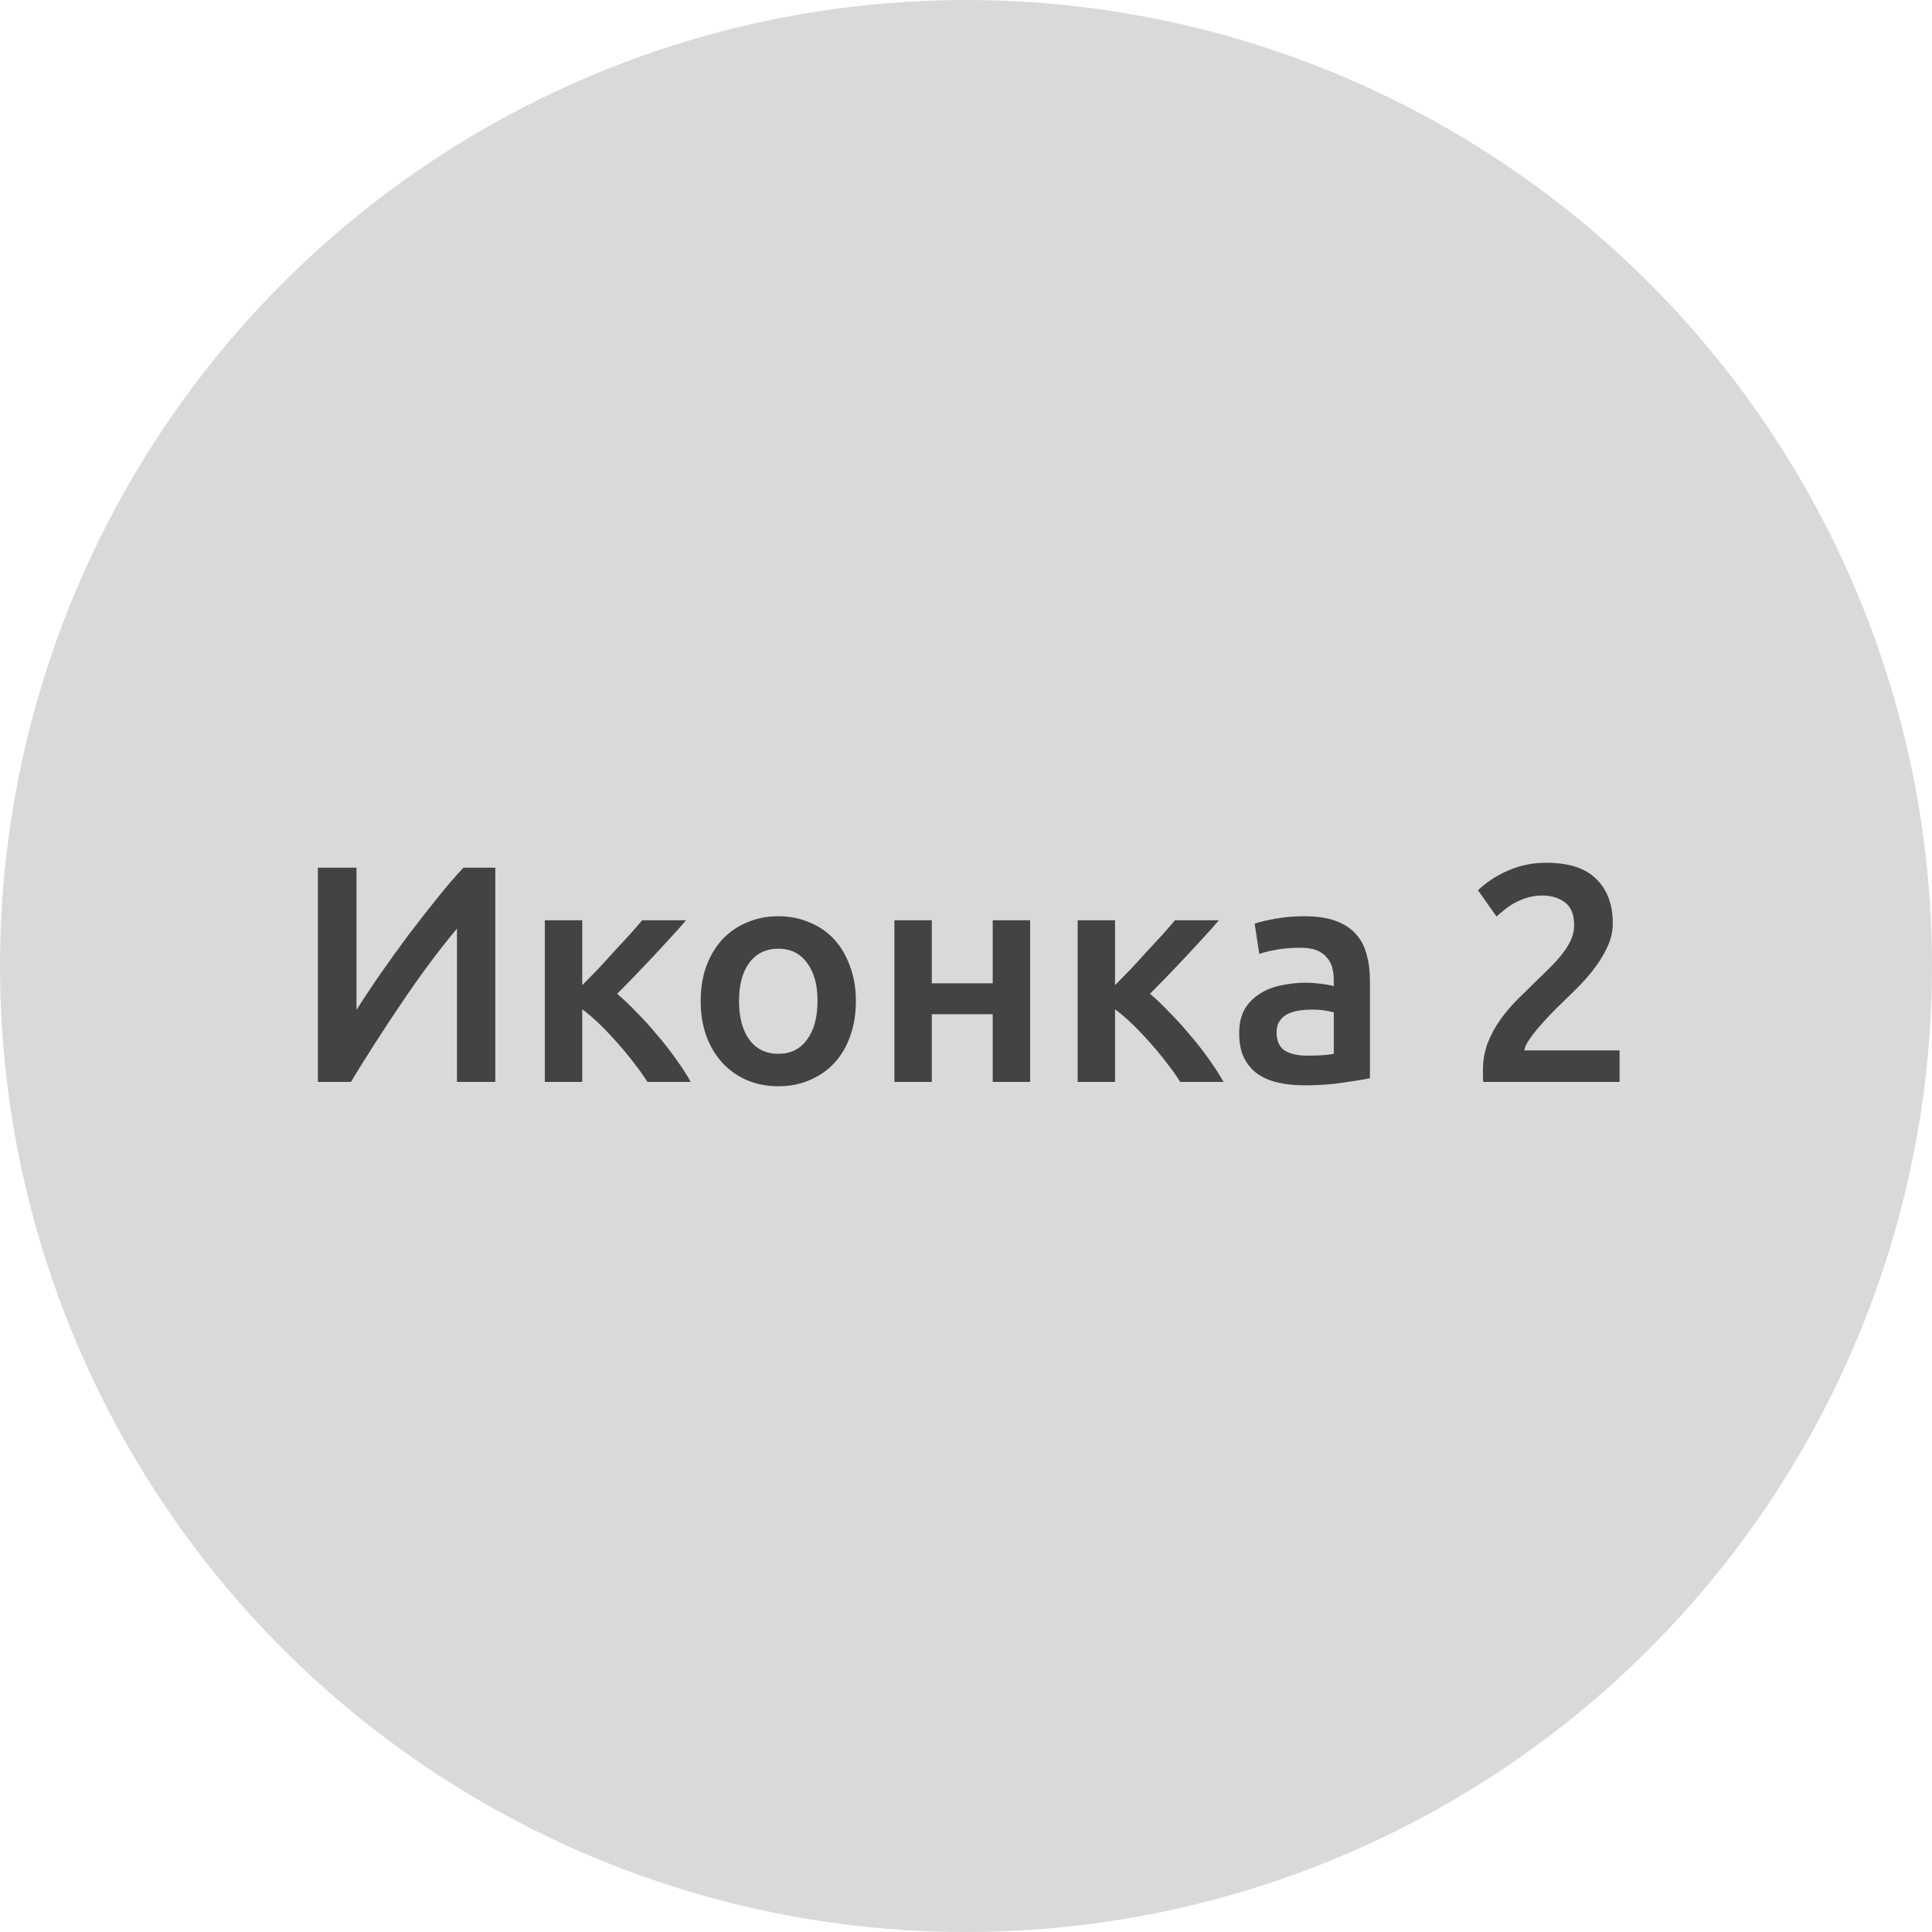
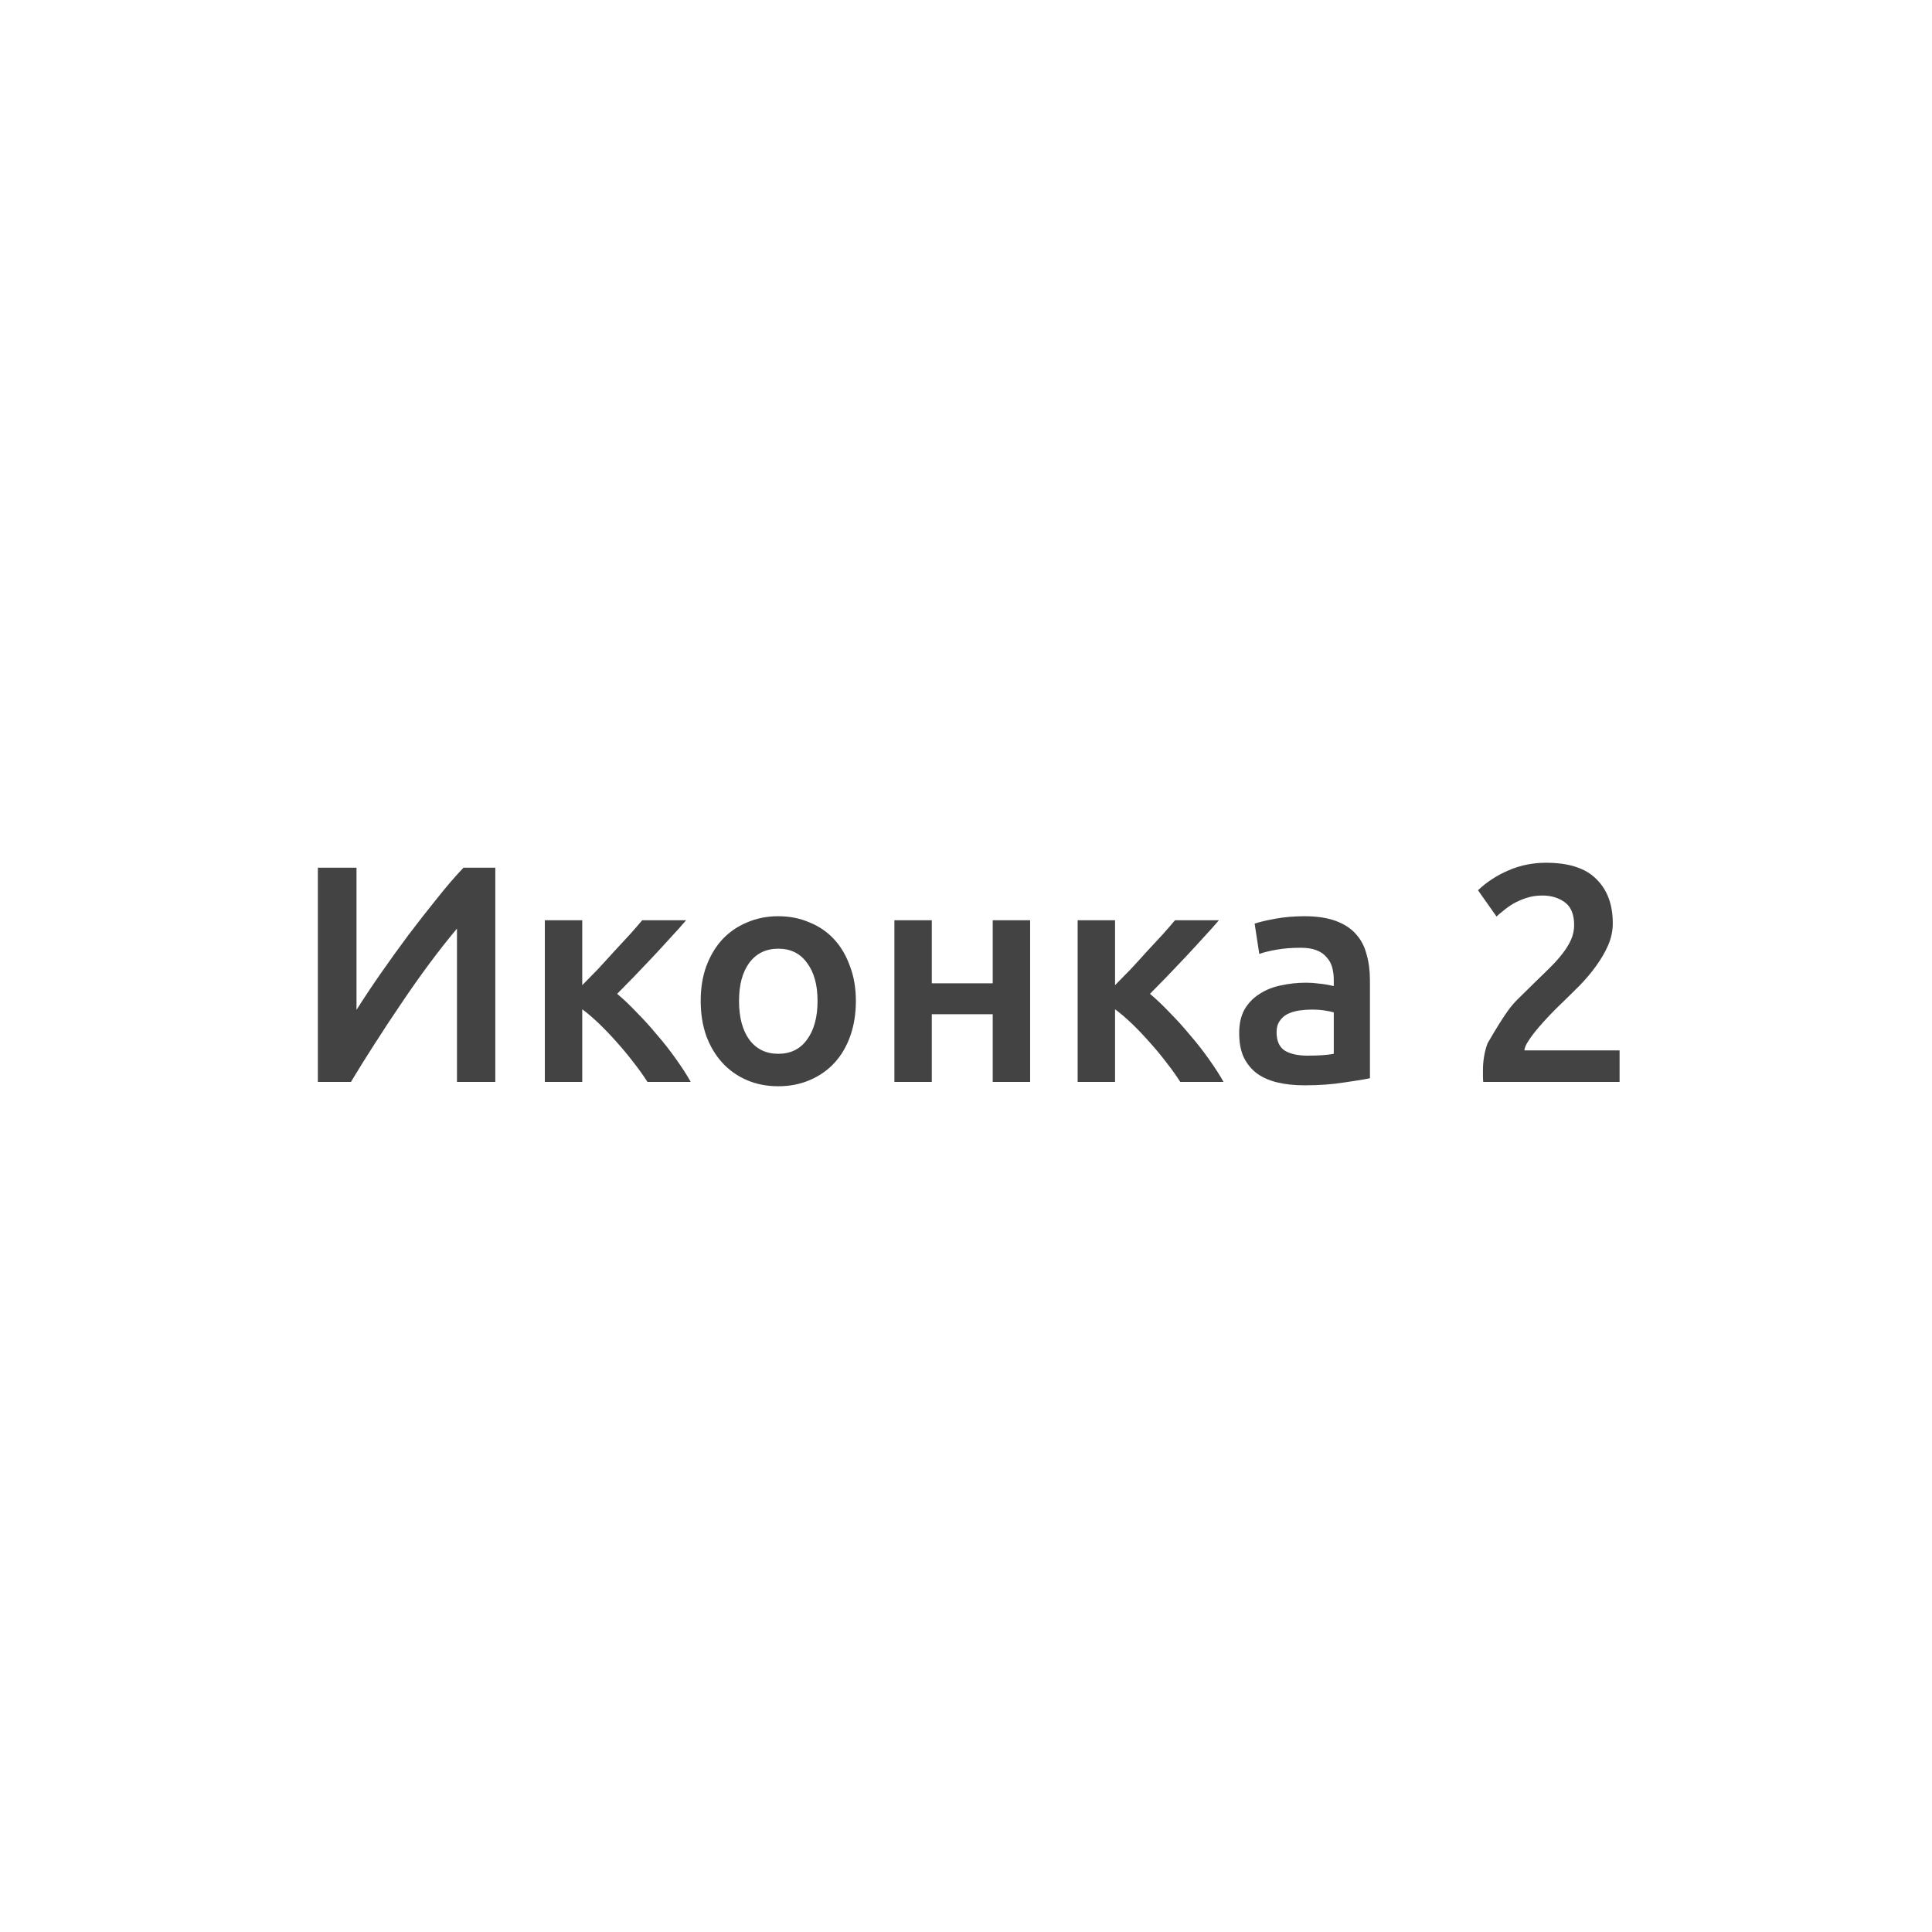
<svg xmlns="http://www.w3.org/2000/svg" width="100" height="100" viewBox="0 0 100 100" fill="none">
-   <circle cx="50" cy="50" r="50" fill="#D9D9D9" />
-   <path d="M16.453 56V44.912H18.453V52.272C18.816 51.696 19.226 51.077 19.685 50.416C20.154 49.744 20.634 49.077 21.125 48.416C21.626 47.755 22.122 47.12 22.613 46.512C23.104 45.893 23.562 45.36 23.989 44.912H25.637V56H23.653V48.064C23.205 48.597 22.73 49.2 22.229 49.872C21.738 50.533 21.253 51.221 20.773 51.936C20.293 52.64 19.829 53.344 19.381 54.048C18.933 54.741 18.528 55.392 18.165 56H16.453ZM30.137 50.992C30.382 50.747 30.649 50.475 30.937 50.176C31.225 49.867 31.507 49.557 31.785 49.248C32.073 48.939 32.345 48.645 32.601 48.368C32.857 48.08 33.07 47.835 33.241 47.632H35.513C35.278 47.909 35.006 48.213 34.697 48.544C34.398 48.875 34.083 49.216 33.753 49.568C33.433 49.909 33.113 50.245 32.793 50.576C32.483 50.896 32.201 51.184 31.945 51.44C32.275 51.717 32.617 52.043 32.969 52.416C33.331 52.779 33.683 53.168 34.025 53.584C34.377 53.989 34.702 54.405 35.001 54.832C35.299 55.248 35.55 55.637 35.753 56H33.513C33.31 55.68 33.07 55.344 32.793 54.992C32.526 54.64 32.243 54.299 31.945 53.968C31.646 53.627 31.342 53.307 31.033 53.008C30.723 52.709 30.425 52.453 30.137 52.24V56H28.201V47.632H30.137V50.992ZM44.3 51.808C44.3 52.469 44.204 53.072 44.012 53.616C43.82 54.16 43.548 54.624 43.196 55.008C42.844 55.392 42.417 55.691 41.916 55.904C41.425 56.117 40.881 56.224 40.284 56.224C39.687 56.224 39.143 56.117 38.652 55.904C38.161 55.691 37.74 55.392 37.388 55.008C37.036 54.624 36.759 54.16 36.556 53.616C36.364 53.072 36.268 52.469 36.268 51.808C36.268 51.147 36.364 50.549 36.556 50.016C36.759 49.472 37.036 49.008 37.388 48.624C37.751 48.24 38.177 47.947 38.668 47.744C39.159 47.531 39.697 47.424 40.284 47.424C40.871 47.424 41.409 47.531 41.9 47.744C42.401 47.947 42.828 48.24 43.18 48.624C43.532 49.008 43.804 49.472 43.996 50.016C44.199 50.549 44.3 51.147 44.3 51.808ZM42.316 51.808C42.316 50.976 42.135 50.32 41.772 49.84C41.42 49.349 40.924 49.104 40.284 49.104C39.644 49.104 39.143 49.349 38.78 49.84C38.428 50.32 38.252 50.976 38.252 51.808C38.252 52.651 38.428 53.317 38.78 53.808C39.143 54.299 39.644 54.544 40.284 54.544C40.924 54.544 41.42 54.299 41.772 53.808C42.135 53.317 42.316 52.651 42.316 51.808ZM53.319 56H51.383V52.496H48.23V56H46.294V47.632H48.23V50.896H51.383V47.632H53.319V56ZM57.715 50.992C57.96 50.747 58.227 50.475 58.515 50.176C58.803 49.867 59.086 49.557 59.363 49.248C59.651 48.939 59.923 48.645 60.179 48.368C60.435 48.08 60.648 47.835 60.819 47.632H63.091C62.856 47.909 62.584 48.213 62.275 48.544C61.976 48.875 61.661 49.216 61.331 49.568C61.011 49.909 60.691 50.245 60.371 50.576C60.062 50.896 59.779 51.184 59.523 51.44C59.853 51.717 60.195 52.043 60.547 52.416C60.91 52.779 61.261 53.168 61.603 53.584C61.955 53.989 62.28 54.405 62.579 54.832C62.877 55.248 63.128 55.637 63.331 56H61.091C60.888 55.68 60.648 55.344 60.371 54.992C60.104 54.64 59.822 54.299 59.523 53.968C59.224 53.627 58.92 53.307 58.611 53.008C58.301 52.709 58.003 52.453 57.715 52.24V56H55.779V47.632H57.715V50.992ZM67.676 54.64C68.273 54.64 68.727 54.608 69.036 54.544V52.4C68.929 52.368 68.775 52.336 68.572 52.304C68.369 52.272 68.145 52.256 67.9 52.256C67.687 52.256 67.468 52.272 67.244 52.304C67.031 52.336 66.833 52.395 66.652 52.48C66.481 52.565 66.343 52.688 66.236 52.848C66.129 52.997 66.076 53.189 66.076 53.424C66.076 53.883 66.22 54.203 66.508 54.384C66.796 54.555 67.185 54.64 67.676 54.64ZM67.516 47.424C68.156 47.424 68.695 47.504 69.132 47.664C69.569 47.824 69.916 48.048 70.172 48.336C70.439 48.624 70.625 48.976 70.732 49.392C70.849 49.797 70.908 50.245 70.908 50.736V55.808C70.609 55.872 70.156 55.947 69.548 56.032C68.951 56.128 68.273 56.176 67.516 56.176C67.015 56.176 66.556 56.128 66.14 56.032C65.724 55.936 65.367 55.781 65.068 55.568C64.78 55.355 64.551 55.077 64.38 54.736C64.22 54.395 64.14 53.973 64.14 53.472C64.14 52.992 64.231 52.587 64.412 52.256C64.604 51.925 64.86 51.659 65.18 51.456C65.5 51.243 65.868 51.093 66.284 51.008C66.711 50.912 67.153 50.864 67.612 50.864C67.825 50.864 68.049 50.88 68.284 50.912C68.519 50.933 68.769 50.976 69.036 51.04V50.72C69.036 50.496 69.009 50.283 68.956 50.08C68.903 49.877 68.807 49.701 68.668 49.552C68.54 49.392 68.364 49.269 68.14 49.184C67.927 49.099 67.655 49.056 67.324 49.056C66.876 49.056 66.465 49.088 66.092 49.152C65.719 49.216 65.415 49.291 65.18 49.376L64.94 47.808C65.185 47.723 65.543 47.637 66.012 47.552C66.481 47.467 66.983 47.424 67.516 47.424ZM83.477 47.792C83.477 48.176 83.397 48.555 83.237 48.928C83.077 49.291 82.869 49.648 82.613 50C82.368 50.341 82.085 50.677 81.765 51.008C81.445 51.328 81.125 51.643 80.805 51.952C80.635 52.112 80.443 52.304 80.229 52.528C80.016 52.752 79.813 52.976 79.621 53.2C79.429 53.424 79.264 53.643 79.125 53.856C78.987 54.059 78.912 54.229 78.901 54.368H83.829V56H76.773C76.763 55.915 76.757 55.813 76.757 55.696C76.757 55.568 76.757 55.472 76.757 55.408C76.757 54.896 76.837 54.427 76.997 54C77.168 53.563 77.387 53.157 77.653 52.784C77.92 52.411 78.219 52.059 78.549 51.728C78.88 51.397 79.211 51.072 79.541 50.752C79.797 50.507 80.043 50.267 80.277 50.032C80.512 49.797 80.715 49.568 80.885 49.344C81.067 49.109 81.211 48.875 81.317 48.64C81.424 48.395 81.477 48.144 81.477 47.888C81.477 47.333 81.317 46.939 80.997 46.704C80.677 46.469 80.288 46.352 79.829 46.352C79.531 46.352 79.253 46.395 78.997 46.48C78.741 46.565 78.512 46.667 78.309 46.784C78.117 46.901 77.947 47.024 77.797 47.152C77.648 47.269 77.536 47.365 77.461 47.44L76.501 46.08C76.949 45.653 77.472 45.312 78.069 45.056C78.677 44.789 79.328 44.656 80.021 44.656C81.205 44.656 82.075 44.939 82.629 45.504C83.195 46.059 83.477 46.821 83.477 47.792Z" fill="#434343" />
+   <path d="M16.453 56V44.912H18.453V52.272C18.816 51.696 19.226 51.077 19.685 50.416C20.154 49.744 20.634 49.077 21.125 48.416C21.626 47.755 22.122 47.12 22.613 46.512C23.104 45.893 23.562 45.36 23.989 44.912H25.637V56H23.653V48.064C23.205 48.597 22.73 49.2 22.229 49.872C21.738 50.533 21.253 51.221 20.773 51.936C20.293 52.64 19.829 53.344 19.381 54.048C18.933 54.741 18.528 55.392 18.165 56H16.453ZM30.137 50.992C30.382 50.747 30.649 50.475 30.937 50.176C31.225 49.867 31.507 49.557 31.785 49.248C32.073 48.939 32.345 48.645 32.601 48.368C32.857 48.08 33.07 47.835 33.241 47.632H35.513C35.278 47.909 35.006 48.213 34.697 48.544C34.398 48.875 34.083 49.216 33.753 49.568C33.433 49.909 33.113 50.245 32.793 50.576C32.483 50.896 32.201 51.184 31.945 51.44C32.275 51.717 32.617 52.043 32.969 52.416C33.331 52.779 33.683 53.168 34.025 53.584C34.377 53.989 34.702 54.405 35.001 54.832C35.299 55.248 35.55 55.637 35.753 56H33.513C33.31 55.68 33.07 55.344 32.793 54.992C32.526 54.64 32.243 54.299 31.945 53.968C31.646 53.627 31.342 53.307 31.033 53.008C30.723 52.709 30.425 52.453 30.137 52.24V56H28.201V47.632H30.137V50.992ZM44.3 51.808C44.3 52.469 44.204 53.072 44.012 53.616C43.82 54.16 43.548 54.624 43.196 55.008C42.844 55.392 42.417 55.691 41.916 55.904C41.425 56.117 40.881 56.224 40.284 56.224C39.687 56.224 39.143 56.117 38.652 55.904C38.161 55.691 37.74 55.392 37.388 55.008C37.036 54.624 36.759 54.16 36.556 53.616C36.364 53.072 36.268 52.469 36.268 51.808C36.268 51.147 36.364 50.549 36.556 50.016C36.759 49.472 37.036 49.008 37.388 48.624C37.751 48.24 38.177 47.947 38.668 47.744C39.159 47.531 39.697 47.424 40.284 47.424C40.871 47.424 41.409 47.531 41.9 47.744C42.401 47.947 42.828 48.24 43.18 48.624C43.532 49.008 43.804 49.472 43.996 50.016C44.199 50.549 44.3 51.147 44.3 51.808ZM42.316 51.808C42.316 50.976 42.135 50.32 41.772 49.84C41.42 49.349 40.924 49.104 40.284 49.104C39.644 49.104 39.143 49.349 38.78 49.84C38.428 50.32 38.252 50.976 38.252 51.808C38.252 52.651 38.428 53.317 38.78 53.808C39.143 54.299 39.644 54.544 40.284 54.544C40.924 54.544 41.42 54.299 41.772 53.808C42.135 53.317 42.316 52.651 42.316 51.808ZM53.319 56H51.383V52.496H48.23V56H46.294V47.632H48.23V50.896H51.383V47.632H53.319V56ZM57.715 50.992C57.96 50.747 58.227 50.475 58.515 50.176C58.803 49.867 59.086 49.557 59.363 49.248C59.651 48.939 59.923 48.645 60.179 48.368C60.435 48.08 60.648 47.835 60.819 47.632H63.091C62.856 47.909 62.584 48.213 62.275 48.544C61.976 48.875 61.661 49.216 61.331 49.568C61.011 49.909 60.691 50.245 60.371 50.576C60.062 50.896 59.779 51.184 59.523 51.44C59.853 51.717 60.195 52.043 60.547 52.416C60.91 52.779 61.261 53.168 61.603 53.584C61.955 53.989 62.28 54.405 62.579 54.832C62.877 55.248 63.128 55.637 63.331 56H61.091C60.888 55.68 60.648 55.344 60.371 54.992C60.104 54.64 59.822 54.299 59.523 53.968C59.224 53.627 58.92 53.307 58.611 53.008C58.301 52.709 58.003 52.453 57.715 52.24V56H55.779V47.632H57.715V50.992ZM67.676 54.64C68.273 54.64 68.727 54.608 69.036 54.544V52.4C68.929 52.368 68.775 52.336 68.572 52.304C68.369 52.272 68.145 52.256 67.9 52.256C67.687 52.256 67.468 52.272 67.244 52.304C67.031 52.336 66.833 52.395 66.652 52.48C66.481 52.565 66.343 52.688 66.236 52.848C66.129 52.997 66.076 53.189 66.076 53.424C66.076 53.883 66.22 54.203 66.508 54.384C66.796 54.555 67.185 54.64 67.676 54.64ZM67.516 47.424C68.156 47.424 68.695 47.504 69.132 47.664C69.569 47.824 69.916 48.048 70.172 48.336C70.439 48.624 70.625 48.976 70.732 49.392C70.849 49.797 70.908 50.245 70.908 50.736V55.808C70.609 55.872 70.156 55.947 69.548 56.032C68.951 56.128 68.273 56.176 67.516 56.176C67.015 56.176 66.556 56.128 66.14 56.032C65.724 55.936 65.367 55.781 65.068 55.568C64.78 55.355 64.551 55.077 64.38 54.736C64.22 54.395 64.14 53.973 64.14 53.472C64.14 52.992 64.231 52.587 64.412 52.256C64.604 51.925 64.86 51.659 65.18 51.456C65.5 51.243 65.868 51.093 66.284 51.008C66.711 50.912 67.153 50.864 67.612 50.864C67.825 50.864 68.049 50.88 68.284 50.912C68.519 50.933 68.769 50.976 69.036 51.04V50.72C69.036 50.496 69.009 50.283 68.956 50.08C68.903 49.877 68.807 49.701 68.668 49.552C68.54 49.392 68.364 49.269 68.14 49.184C67.927 49.099 67.655 49.056 67.324 49.056C66.876 49.056 66.465 49.088 66.092 49.152C65.719 49.216 65.415 49.291 65.18 49.376L64.94 47.808C65.185 47.723 65.543 47.637 66.012 47.552C66.481 47.467 66.983 47.424 67.516 47.424ZM83.477 47.792C83.477 48.176 83.397 48.555 83.237 48.928C83.077 49.291 82.869 49.648 82.613 50C82.368 50.341 82.085 50.677 81.765 51.008C81.445 51.328 81.125 51.643 80.805 51.952C80.635 52.112 80.443 52.304 80.229 52.528C80.016 52.752 79.813 52.976 79.621 53.2C79.429 53.424 79.264 53.643 79.125 53.856C78.987 54.059 78.912 54.229 78.901 54.368H83.829V56H76.773C76.763 55.915 76.757 55.813 76.757 55.696C76.757 55.568 76.757 55.472 76.757 55.408C76.757 54.896 76.837 54.427 76.997 54C77.92 52.411 78.219 52.059 78.549 51.728C78.88 51.397 79.211 51.072 79.541 50.752C79.797 50.507 80.043 50.267 80.277 50.032C80.512 49.797 80.715 49.568 80.885 49.344C81.067 49.109 81.211 48.875 81.317 48.64C81.424 48.395 81.477 48.144 81.477 47.888C81.477 47.333 81.317 46.939 80.997 46.704C80.677 46.469 80.288 46.352 79.829 46.352C79.531 46.352 79.253 46.395 78.997 46.48C78.741 46.565 78.512 46.667 78.309 46.784C78.117 46.901 77.947 47.024 77.797 47.152C77.648 47.269 77.536 47.365 77.461 47.44L76.501 46.08C76.949 45.653 77.472 45.312 78.069 45.056C78.677 44.789 79.328 44.656 80.021 44.656C81.205 44.656 82.075 44.939 82.629 45.504C83.195 46.059 83.477 46.821 83.477 47.792Z" fill="#434343" />
</svg>